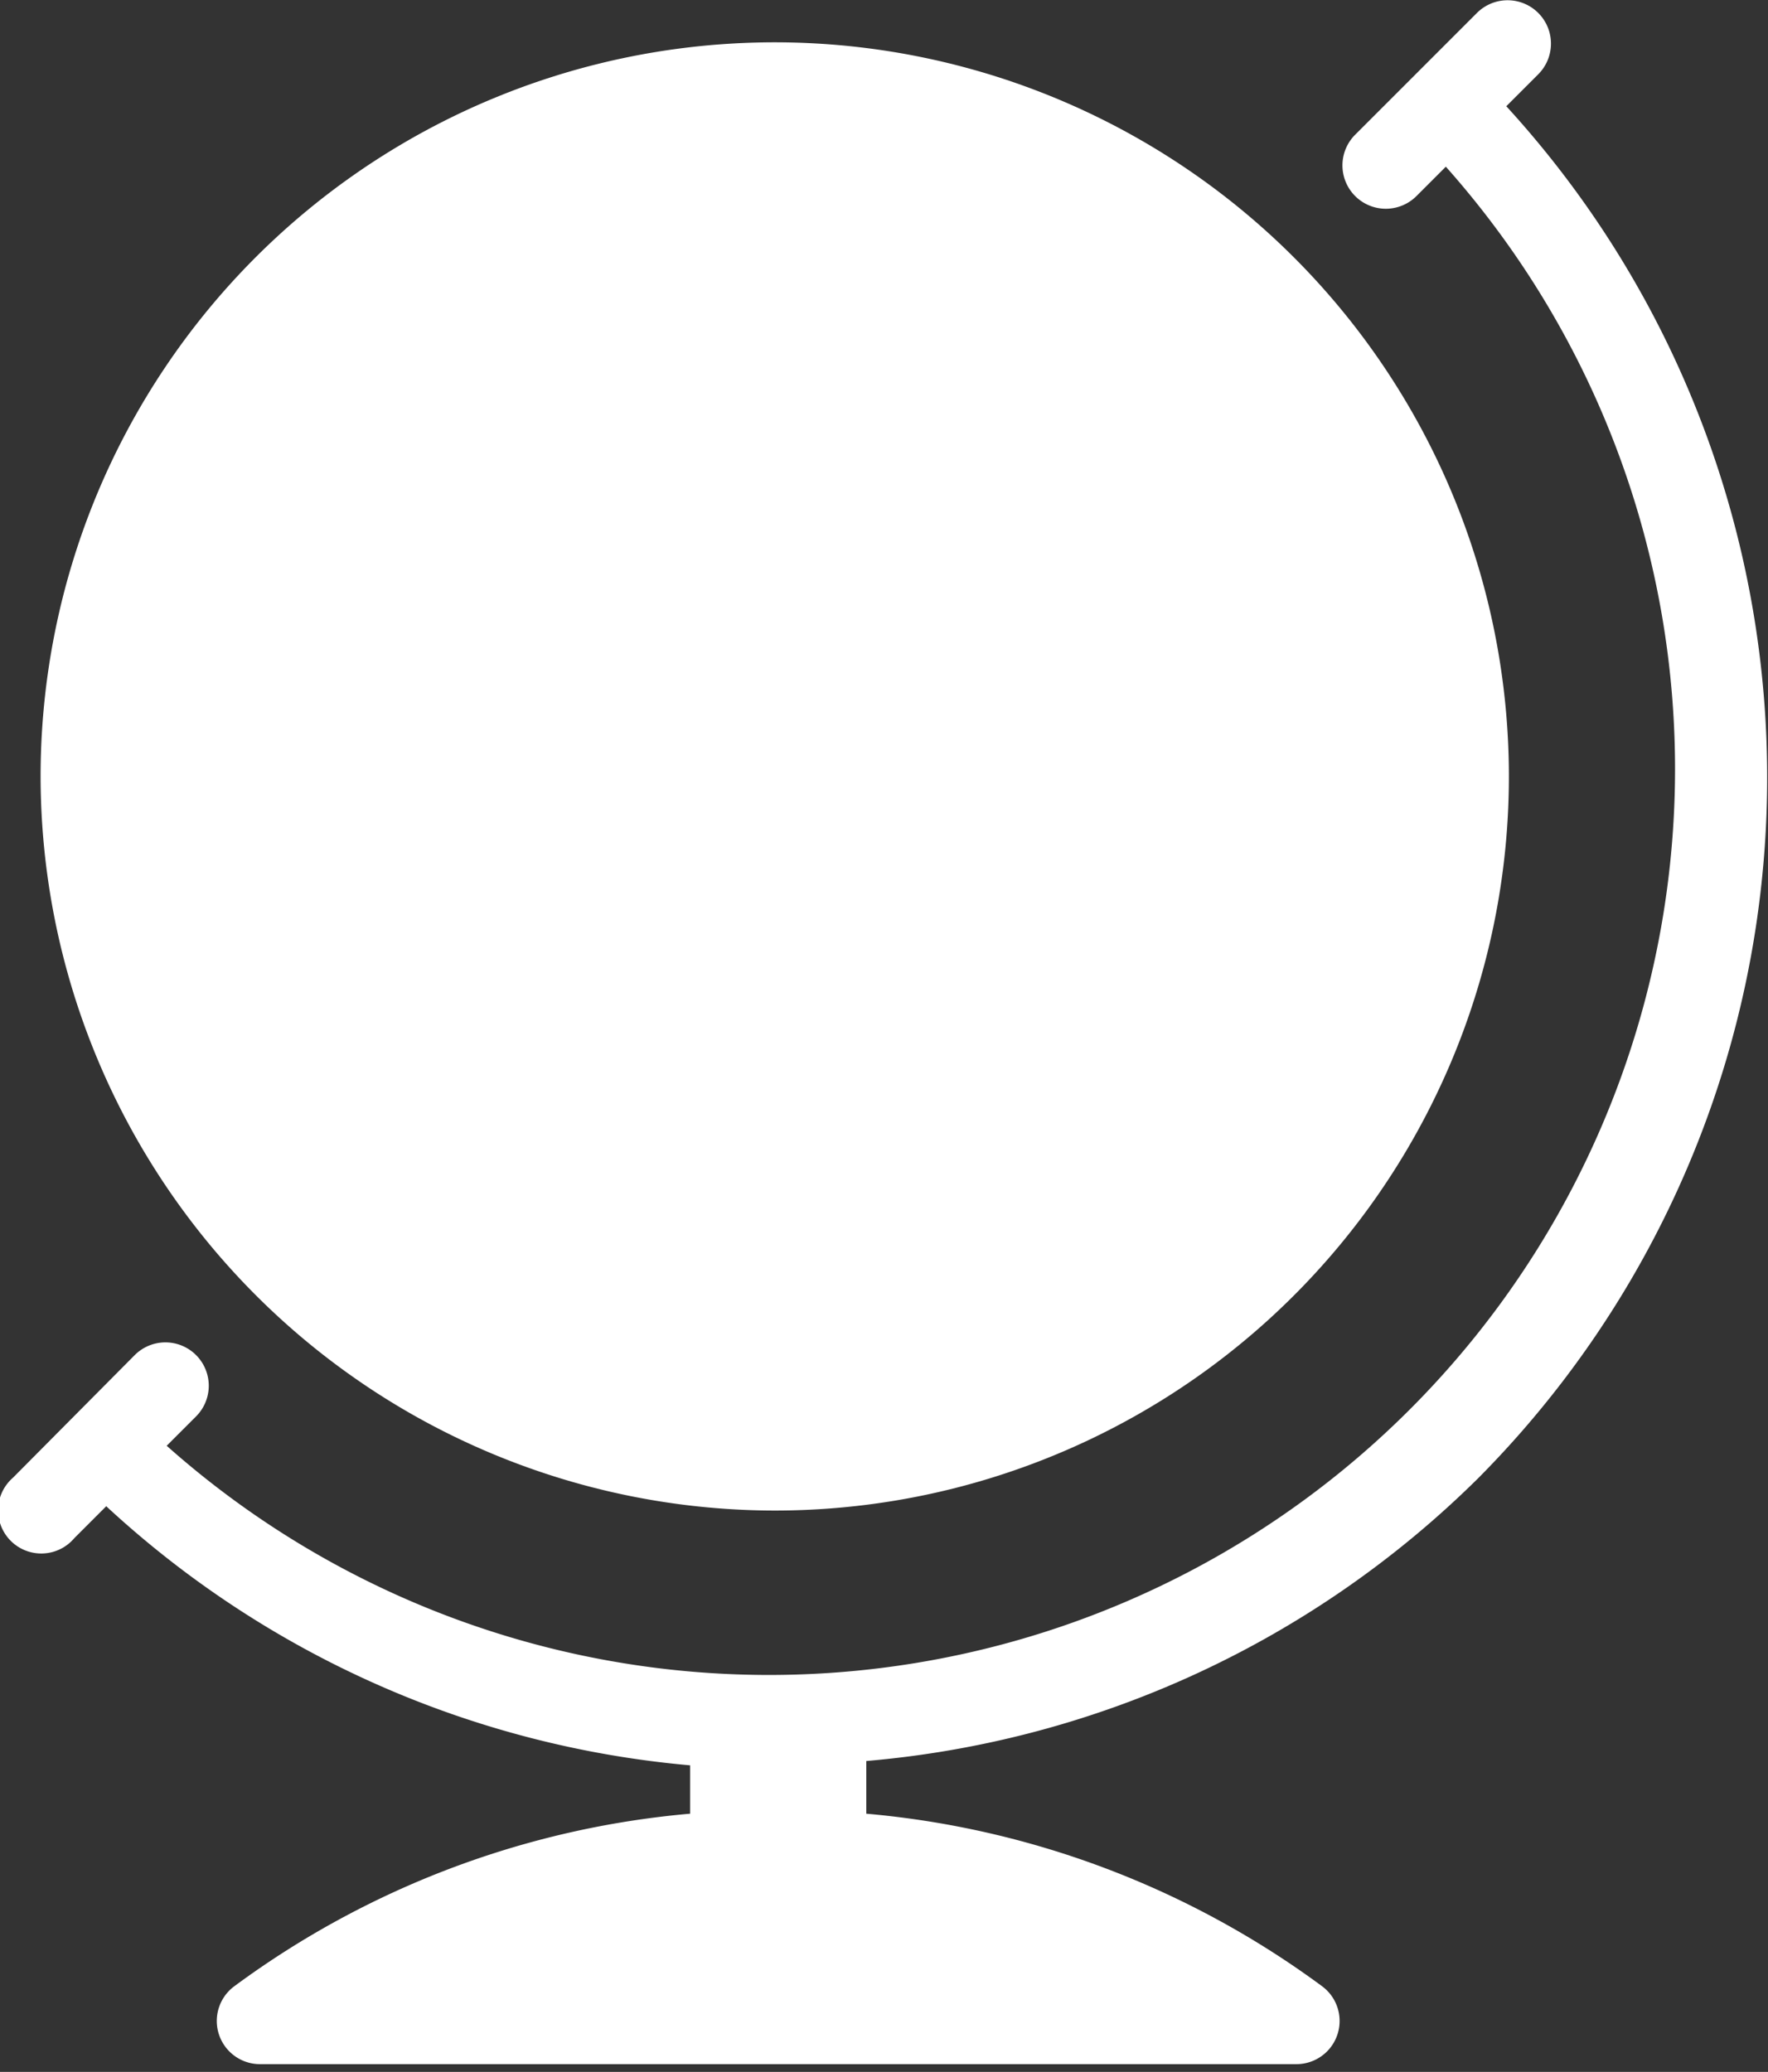
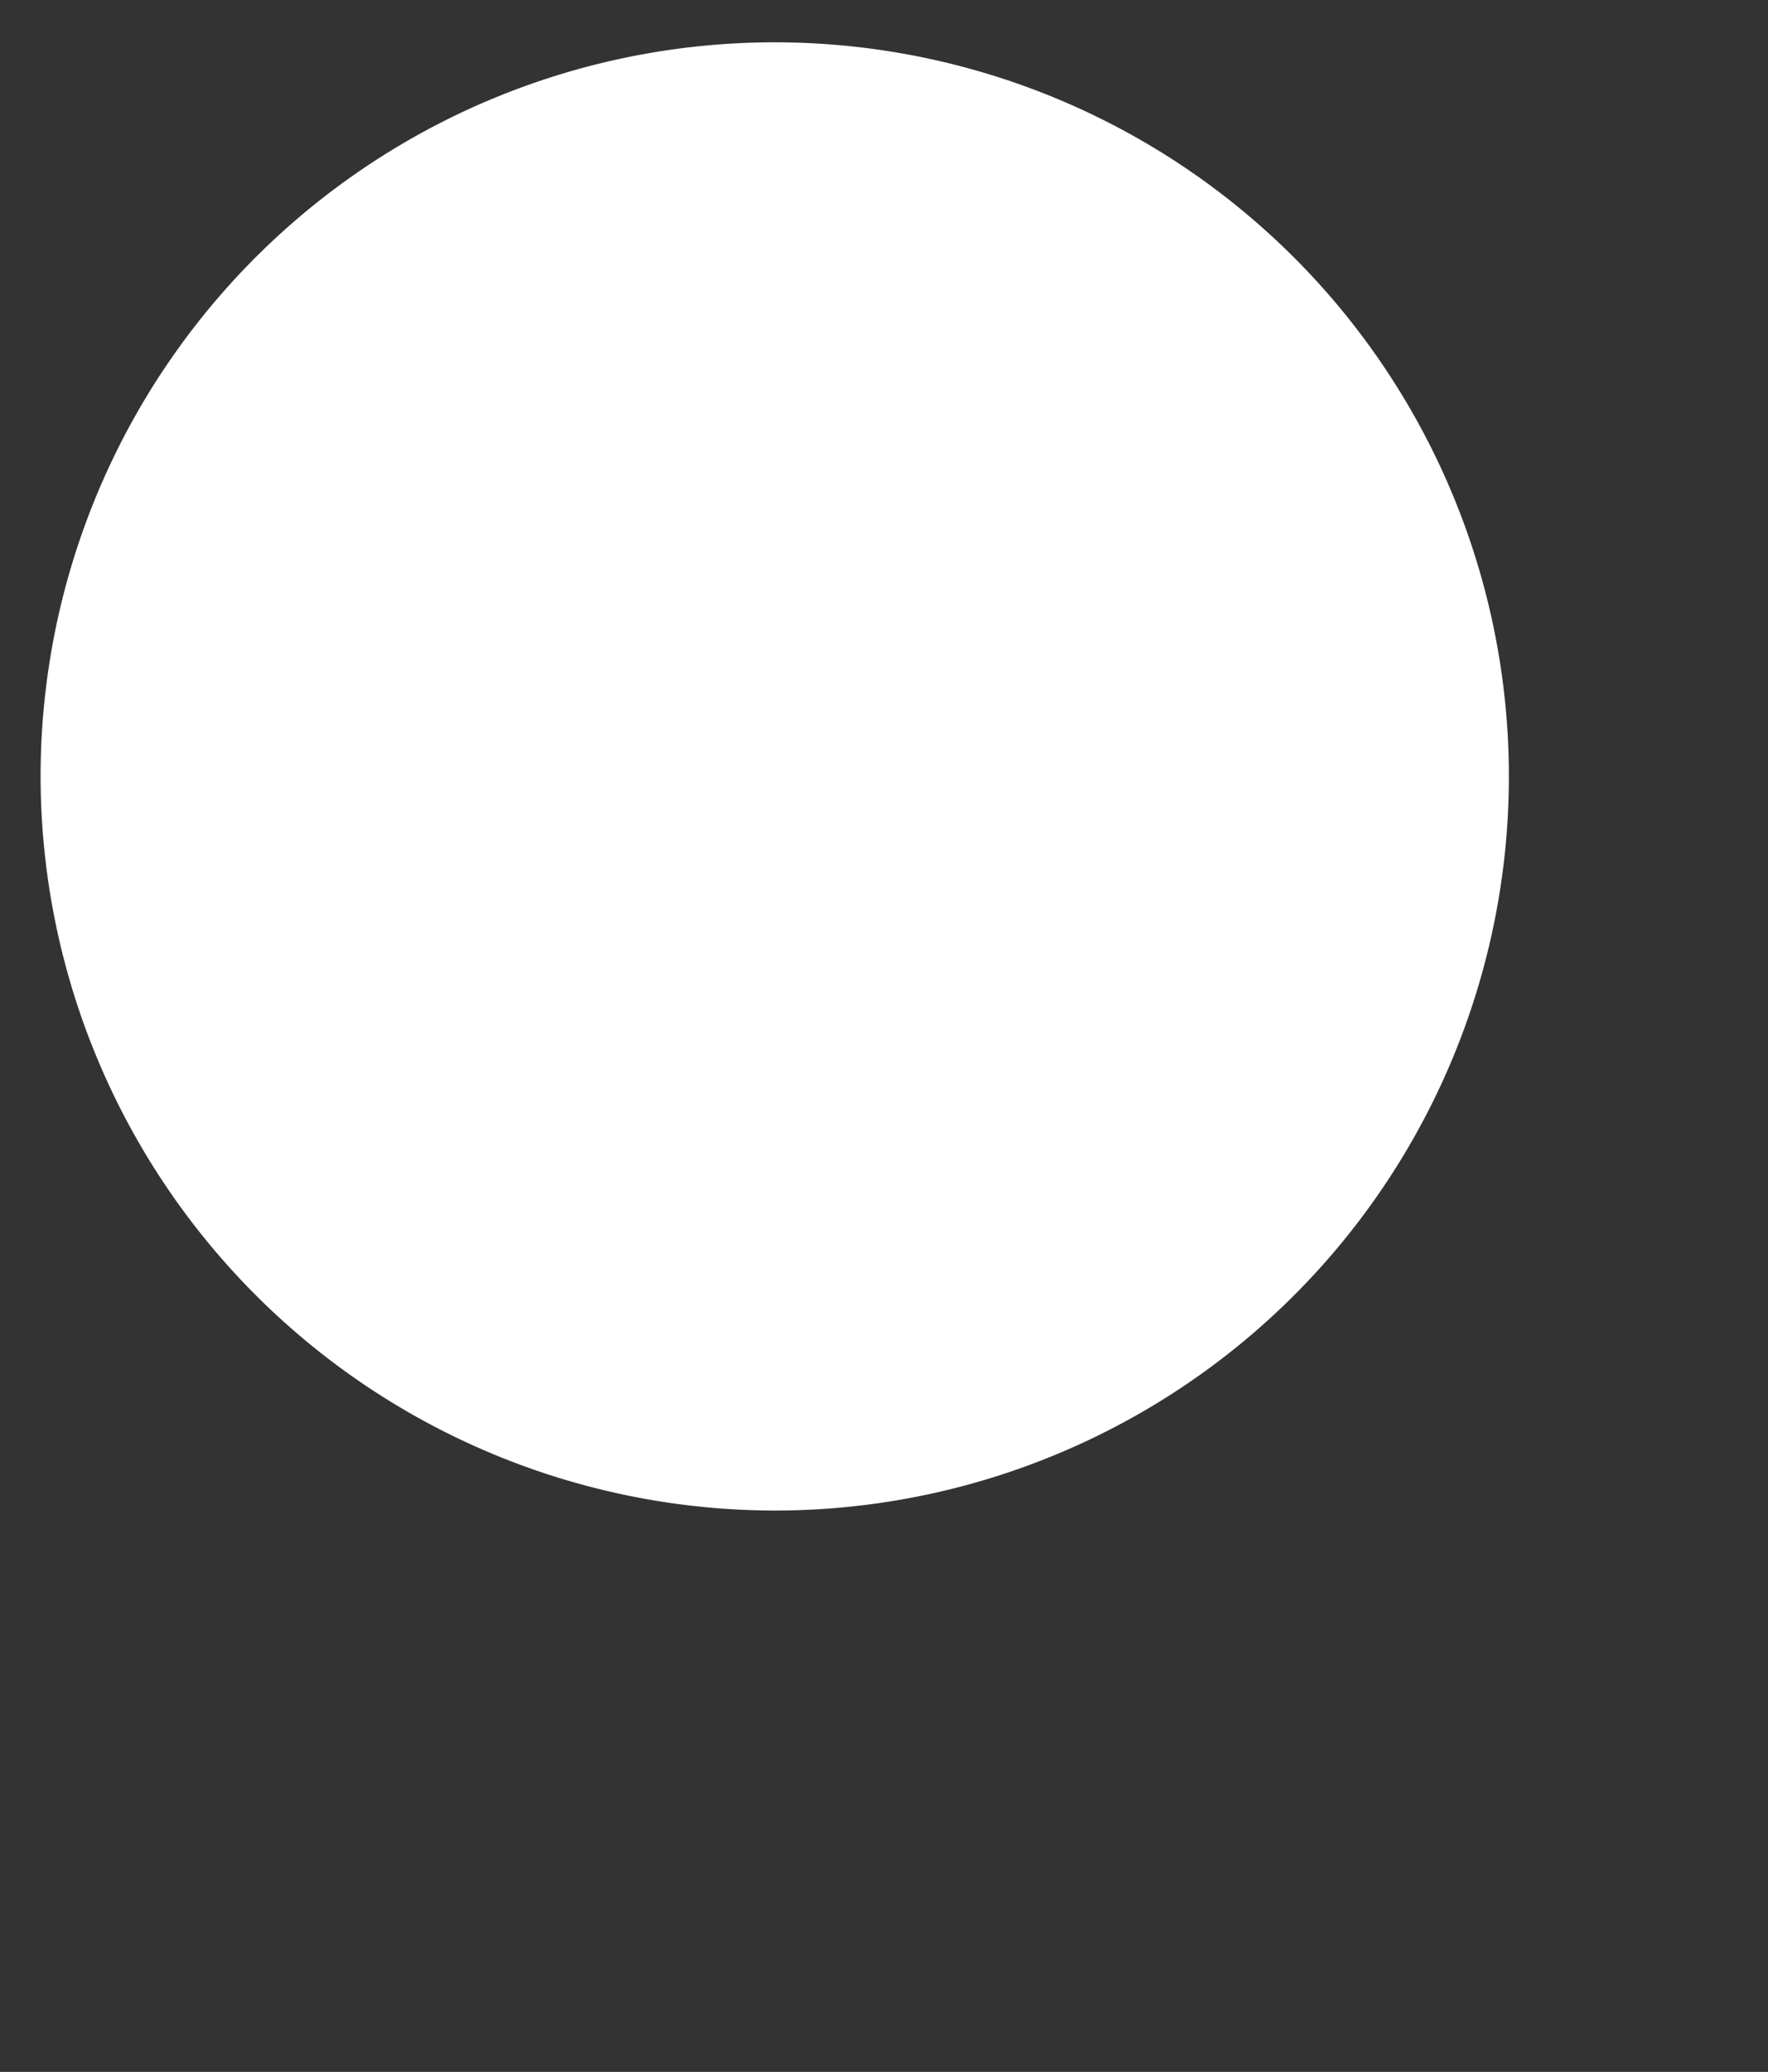
<svg xmlns="http://www.w3.org/2000/svg" id="Filled_Icons" data-name="Filled Icons" viewBox="0 0 20.47 23.99">
  <rect x="0" y="0" width="20.47" height="23.99" fill="#333333" stroke="none" />
  <defs>
    <style>.cls-1{fill:#fff;}</style>
  </defs>
  <title>globe icon</title>
  <path class="cls-1" d="M204.51,258.49A8.5,8.5,0,1,0,196,250,8.51,8.51,0,0,0,204.51,258.49Z" transform="translate(-195.53 -241)" />
-   <path class="cls-1" d="M212.64,258.12a11.51,11.51,0,0,0,.33-15.89l0.37-.37a0.5,0.5,0,0,0-.71-0.71l-1.41,1.41a0.5,0.5,0,0,0,.71.71l0.34-.34a10.49,10.49,0,0,1-14.81,14.81l0.34-.34a0.5,0.5,0,1,0-.71-0.71l-1.41,1.42a0.5,0.5,0,1,0,.71.7l0.37-.37a11.43,11.43,0,0,0,6.76,3V262a10.41,10.41,0,0,0-5.28,2,0.5,0.5,0,0,0,.3.9h12a0.5,0.5,0,0,0,.3-0.9,10.42,10.42,0,0,0-5.28-2v-0.61A11.45,11.45,0,0,0,212.64,258.12Z" transform="translate(-195.53 -241)" />
</svg>